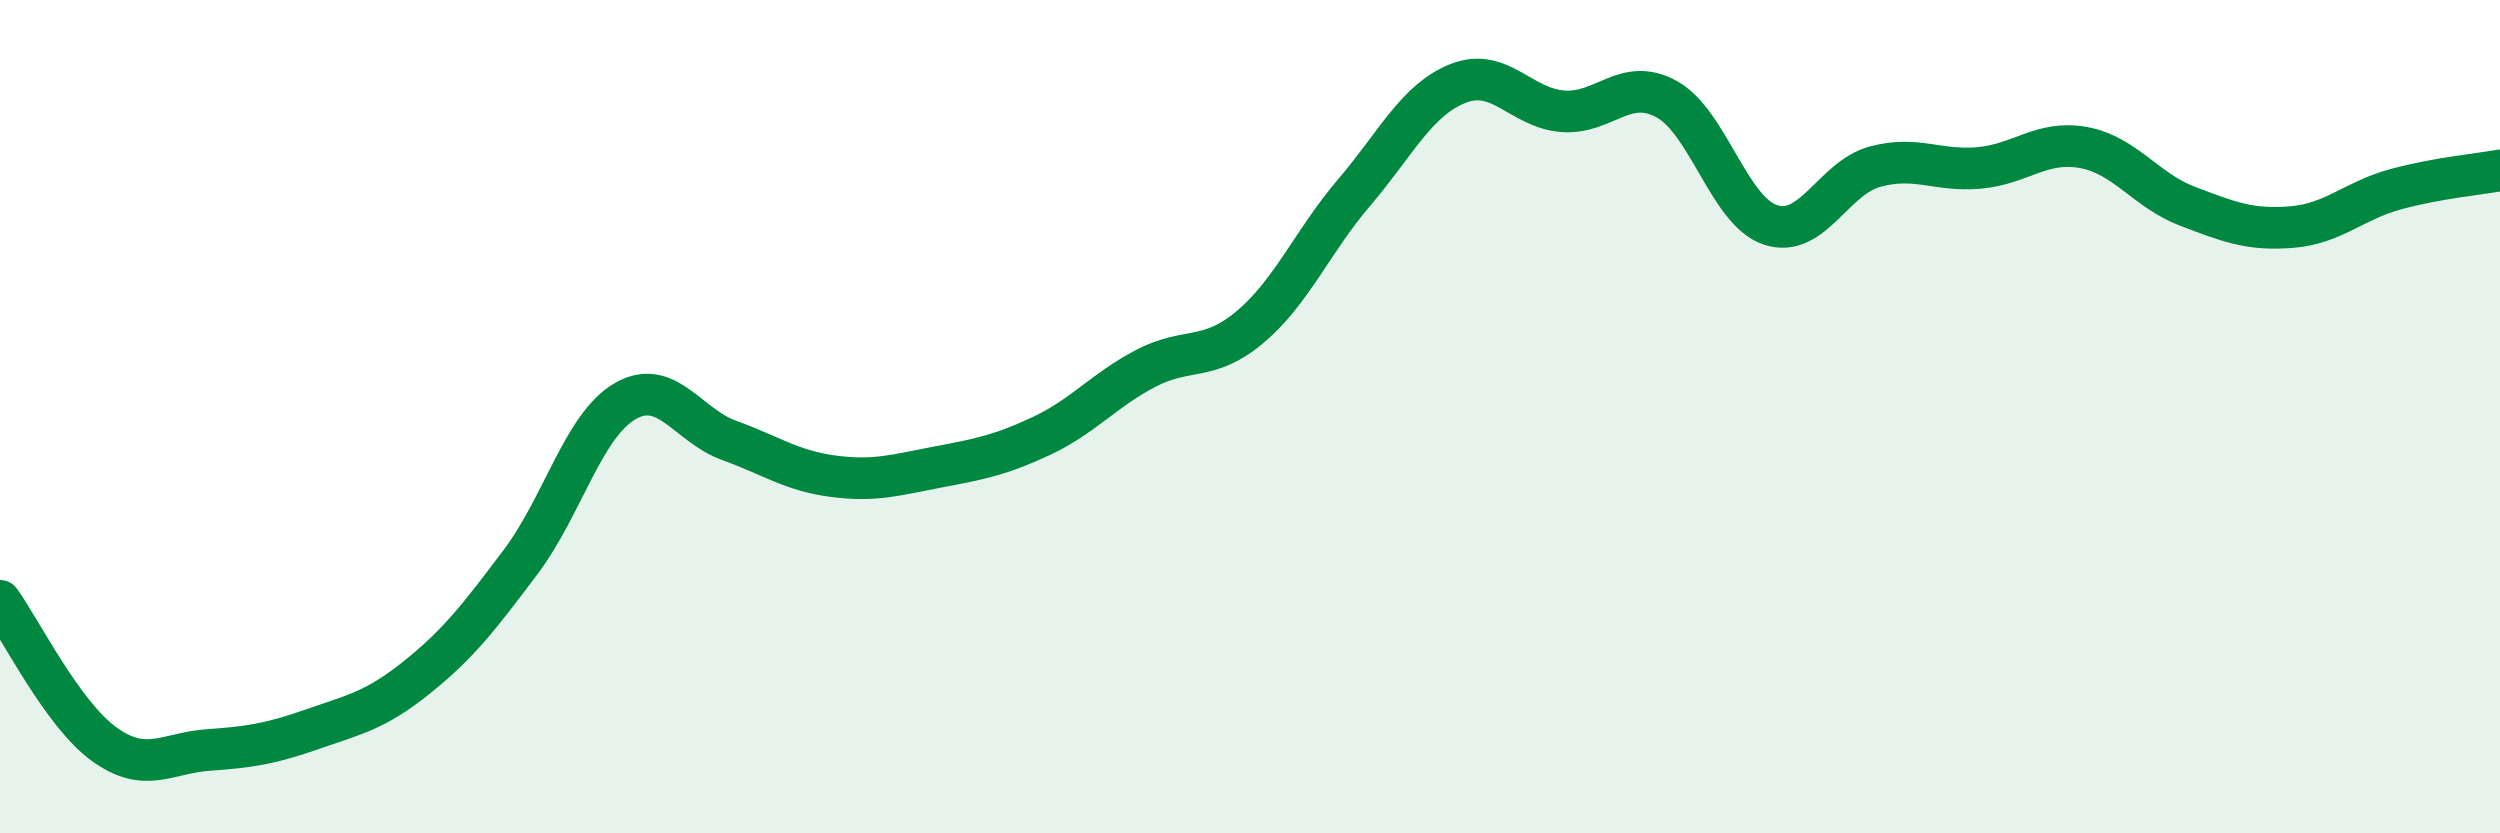
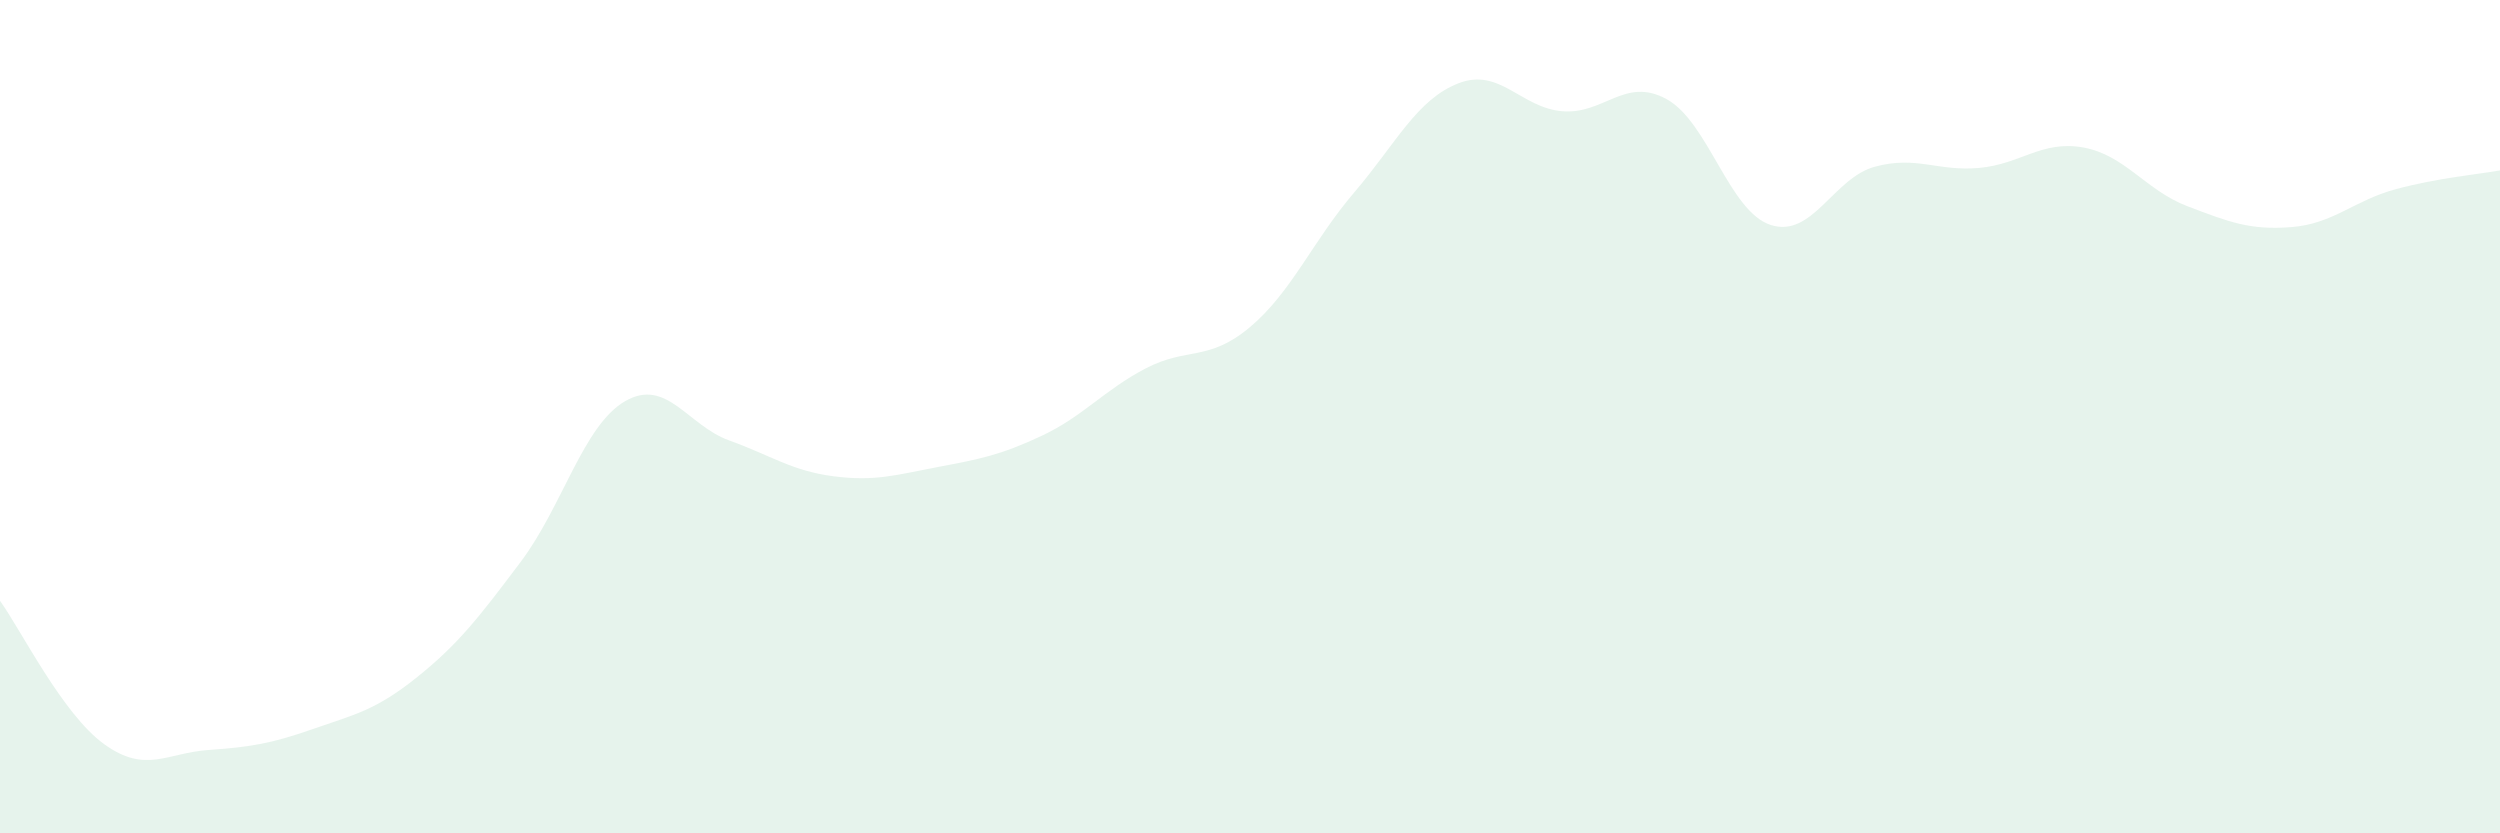
<svg xmlns="http://www.w3.org/2000/svg" width="60" height="20" viewBox="0 0 60 20">
  <path d="M 0,14.42 C 0.5,15.11 1.5,17.14 2.5,17.86 C 3.5,18.58 4,18.07 5,18 C 6,17.93 6.5,17.85 7.5,17.5 C 8.5,17.15 9,17.06 10,16.26 C 11,15.46 11.5,14.81 12.5,13.48 C 13.5,12.15 14,10.21 15,9.63 C 16,9.05 16.5,10.21 17.5,10.57 C 18.5,10.93 19,11.3 20,11.43 C 21,11.56 21.5,11.4 22.5,11.21 C 23.5,11.02 24,10.93 25,10.46 C 26,9.99 26.5,9.36 27.5,8.84 C 28.5,8.32 29,8.69 30,7.85 C 31,7.01 31.5,5.79 32.5,4.62 C 33.5,3.45 34,2.39 35,2 C 36,1.61 36.5,2.59 37.5,2.67 C 38.5,2.75 39,1.83 40,2.38 C 41,2.93 41.5,5.08 42.5,5.4 C 43.5,5.72 44,4.27 45,4 C 46,3.73 46.5,4.12 47.5,4.03 C 48.5,3.94 49,3.36 50,3.54 C 51,3.72 51.5,4.57 52.5,4.95 C 53.5,5.33 54,5.53 55,5.45 C 56,5.37 56.5,4.81 57.5,4.54 C 58.5,4.27 59.5,4.18 60,4.09L60 20L0 20Z" fill="#008740" opacity="0.1" stroke-linecap="round" stroke-linejoin="round" />
-   <path d="M 0,14.42 C 0.5,15.11 1.5,17.14 2.5,17.86 C 3.5,18.58 4,18.07 5,18 C 6,17.93 6.5,17.85 7.5,17.5 C 8.5,17.15 9,17.06 10,16.26 C 11,15.46 11.5,14.81 12.5,13.48 C 13.5,12.15 14,10.21 15,9.63 C 16,9.05 16.5,10.21 17.5,10.57 C 18.5,10.93 19,11.3 20,11.43 C 21,11.56 21.5,11.4 22.5,11.21 C 23.5,11.02 24,10.93 25,10.46 C 26,9.99 26.5,9.36 27.5,8.84 C 28.5,8.32 29,8.69 30,7.85 C 31,7.01 31.5,5.79 32.5,4.62 C 33.5,3.45 34,2.39 35,2 C 36,1.61 36.5,2.59 37.5,2.67 C 38.5,2.75 39,1.83 40,2.38 C 41,2.93 41.5,5.08 42.5,5.4 C 43.5,5.72 44,4.27 45,4 C 46,3.73 46.5,4.12 47.5,4.03 C 48.5,3.94 49,3.36 50,3.54 C 51,3.72 51.5,4.57 52.5,4.95 C 53.5,5.33 54,5.53 55,5.45 C 56,5.37 56.5,4.81 57.5,4.54 C 58.5,4.27 59.5,4.18 60,4.09" stroke="#008740" stroke-width="1" fill="none" stroke-linecap="round" stroke-linejoin="round" />
</svg>